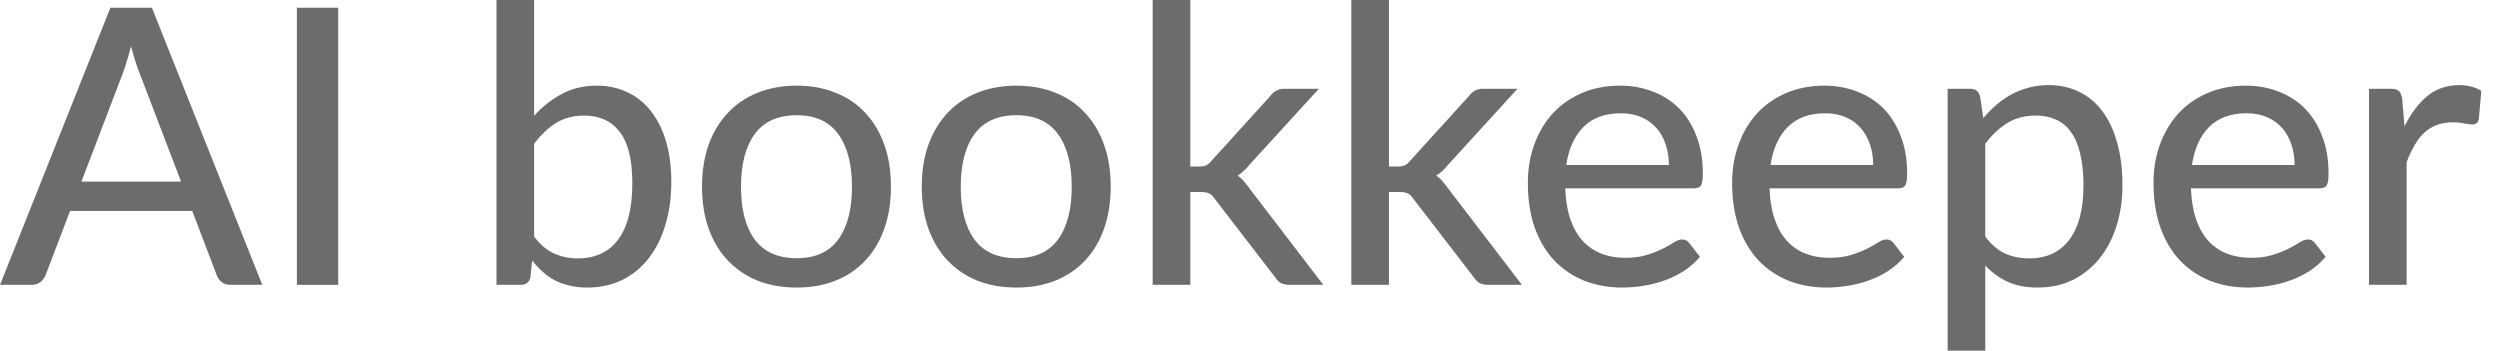
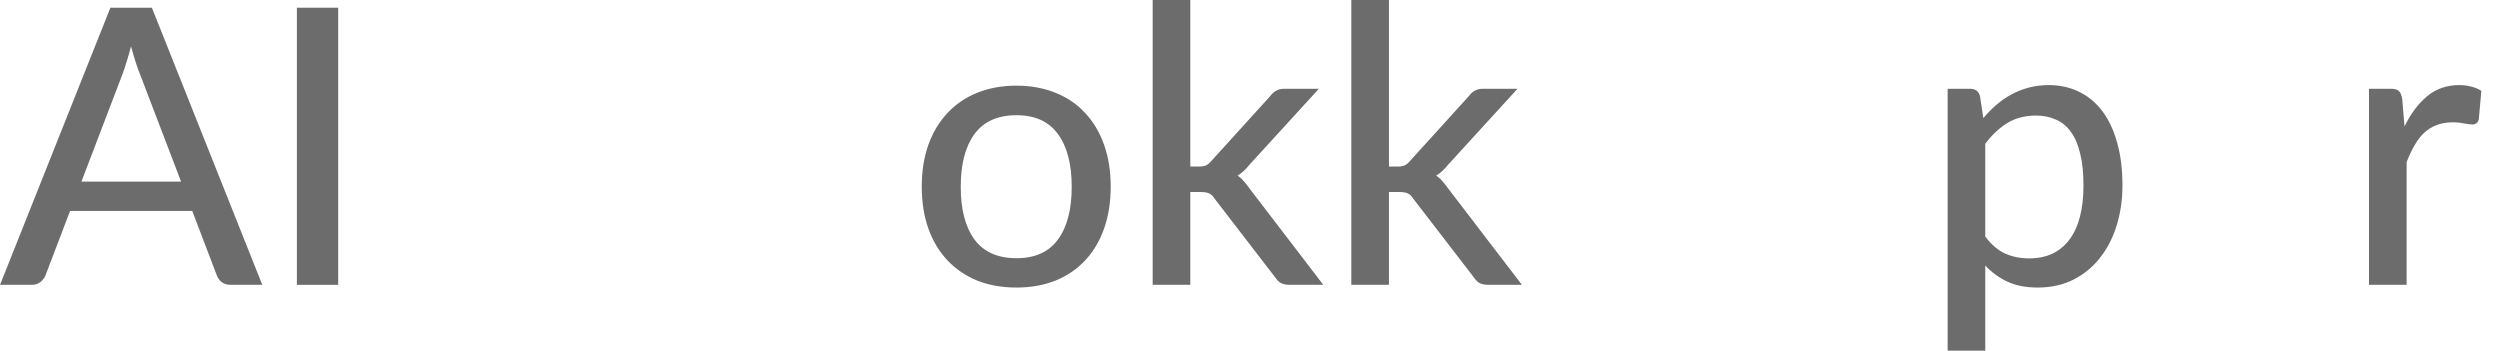
<svg xmlns="http://www.w3.org/2000/svg" fill="none" height="100%" overflow="visible" preserveAspectRatio="none" style="display: block;" viewBox="0 0 57 8" width="100%">
  <g clip-path="url(#clip0_0_692)" id="AI bookkeeper">
    <path d="M54.823 2.882C54.967 2.588 55.14 2.358 55.342 2.191C55.545 2.024 55.788 1.94 56.073 1.94C56.169 1.94 56.26 1.952 56.345 1.975C56.433 1.996 56.51 2.028 56.574 2.072L56.517 2.719C56.496 2.798 56.448 2.838 56.372 2.838C56.331 2.838 56.269 2.83 56.187 2.816C56.105 2.798 56.017 2.789 55.923 2.789C55.785 2.789 55.663 2.81 55.558 2.851C55.452 2.889 55.357 2.948 55.272 3.027C55.19 3.103 55.116 3.199 55.052 3.313C54.987 3.424 54.927 3.552 54.871 3.696V6.494H54.013V2.024H54.506C54.6 2.024 54.663 2.041 54.695 2.077C54.731 2.109 54.755 2.167 54.77 2.253L54.823 2.882Z" fill="#2E2E2E" id="Vector" opacity="0.7" />
-     <path d="M52.317 3.762C52.317 3.592 52.292 3.435 52.242 3.291C52.195 3.147 52.125 3.023 52.031 2.917C51.937 2.811 51.822 2.729 51.688 2.671C51.553 2.612 51.397 2.583 51.221 2.583C50.86 2.583 50.576 2.687 50.367 2.895C50.162 3.103 50.032 3.392 49.976 3.762H52.317ZM53.025 5.856C52.919 5.979 52.798 6.086 52.66 6.177C52.522 6.265 52.375 6.337 52.22 6.393C52.065 6.449 51.903 6.49 51.736 6.516C51.572 6.543 51.409 6.556 51.248 6.556C50.94 6.556 50.654 6.504 50.389 6.402C50.129 6.296 49.901 6.144 49.708 5.944C49.517 5.742 49.367 5.492 49.259 5.196C49.153 4.897 49.1 4.554 49.1 4.167C49.1 3.856 49.149 3.567 49.245 3.3C49.342 3.03 49.48 2.795 49.659 2.596C49.841 2.396 50.062 2.239 50.324 2.125C50.585 2.011 50.878 1.953 51.203 1.953C51.476 1.953 51.727 1.999 51.956 2.09C52.188 2.178 52.387 2.307 52.554 2.477C52.721 2.647 52.852 2.857 52.946 3.106C53.043 3.355 53.091 3.64 53.091 3.96C53.091 4.092 53.077 4.181 53.047 4.228C53.018 4.272 52.964 4.294 52.884 4.294H49.954C49.963 4.561 50.001 4.794 50.068 4.994C50.136 5.19 50.228 5.355 50.346 5.487C50.466 5.619 50.608 5.717 50.772 5.781C50.937 5.846 51.12 5.878 51.322 5.878C51.513 5.878 51.677 5.856 51.815 5.812C51.956 5.768 52.076 5.721 52.176 5.671C52.279 5.619 52.364 5.57 52.431 5.526C52.502 5.482 52.563 5.46 52.616 5.46C52.686 5.46 52.741 5.487 52.779 5.539L53.025 5.856Z" fill="#2E2E2E" id="Vector_2" opacity="0.7" />
    <path d="M45.264 5.394C45.404 5.579 45.555 5.708 45.717 5.781C45.881 5.855 46.064 5.891 46.267 5.891C46.66 5.891 46.963 5.751 47.178 5.469C47.395 5.184 47.503 4.771 47.503 4.228C47.503 3.944 47.478 3.702 47.428 3.502C47.381 3.3 47.311 3.135 47.217 3.009C47.126 2.88 47.013 2.786 46.878 2.728C46.743 2.666 46.591 2.635 46.421 2.635C46.171 2.635 45.954 2.691 45.77 2.803C45.588 2.914 45.419 3.072 45.264 3.278V5.394ZM45.22 2.693C45.313 2.581 45.413 2.48 45.519 2.389C45.627 2.295 45.743 2.216 45.866 2.151C45.989 2.084 46.12 2.033 46.258 1.997C46.399 1.959 46.548 1.94 46.707 1.94C46.962 1.94 47.192 1.99 47.398 2.09C47.606 2.189 47.783 2.336 47.93 2.53C48.077 2.723 48.19 2.962 48.269 3.247C48.351 3.531 48.392 3.859 48.392 4.228C48.392 4.56 48.346 4.868 48.256 5.152C48.168 5.434 48.04 5.679 47.873 5.887C47.709 6.095 47.506 6.259 47.266 6.38C47.028 6.497 46.76 6.556 46.46 6.556C46.193 6.556 45.965 6.512 45.774 6.424C45.583 6.336 45.413 6.213 45.264 6.054V7.995H44.406V2.024H44.92C45.041 2.024 45.115 2.081 45.145 2.195L45.22 2.693Z" fill="#2E2E2E" id="Vector_3" opacity="0.7" />
-     <path d="M42.709 3.762C42.709 3.592 42.684 3.435 42.634 3.291C42.587 3.147 42.517 3.023 42.423 2.917C42.329 2.811 42.215 2.729 42.08 2.671C41.945 2.612 41.789 2.583 41.613 2.583C41.252 2.583 40.968 2.687 40.76 2.895C40.554 3.103 40.424 3.392 40.368 3.762H42.709ZM43.417 5.856C43.312 5.979 43.19 6.086 43.052 6.177C42.914 6.265 42.768 6.337 42.612 6.393C42.457 6.449 42.295 6.49 42.128 6.516C41.964 6.543 41.801 6.556 41.64 6.556C41.332 6.556 41.046 6.504 40.782 6.402C40.521 6.296 40.293 6.144 40.1 5.944C39.909 5.742 39.76 5.492 39.651 5.196C39.545 4.897 39.492 4.554 39.492 4.167C39.492 3.856 39.541 3.567 39.638 3.3C39.734 3.03 39.872 2.795 40.051 2.596C40.233 2.396 40.455 2.239 40.716 2.125C40.977 2.011 41.27 1.953 41.596 1.953C41.868 1.953 42.119 1.999 42.348 2.09C42.58 2.178 42.779 2.307 42.947 2.477C43.114 2.647 43.244 2.857 43.338 3.106C43.435 3.355 43.483 3.64 43.483 3.96C43.483 4.092 43.469 4.181 43.439 4.228C43.41 4.272 43.356 4.294 43.276 4.294H40.346C40.355 4.561 40.393 4.794 40.461 4.994C40.528 5.19 40.62 5.355 40.738 5.487C40.858 5.619 41 5.717 41.164 5.781C41.329 5.846 41.512 5.878 41.715 5.878C41.905 5.878 42.069 5.856 42.207 5.812C42.348 5.768 42.468 5.721 42.568 5.671C42.671 5.619 42.756 5.57 42.823 5.526C42.894 5.482 42.955 5.46 43.008 5.46C43.078 5.46 43.133 5.487 43.171 5.539L43.417 5.856Z" fill="#2E2E2E" id="Vector_4" opacity="0.7" />
-     <path d="M38.051 3.762C38.051 3.592 38.026 3.435 37.976 3.291C37.929 3.147 37.859 3.023 37.765 2.917C37.671 2.811 37.557 2.729 37.422 2.671C37.287 2.612 37.132 2.583 36.956 2.583C36.595 2.583 36.31 2.687 36.102 2.895C35.897 3.103 35.766 3.392 35.71 3.762H38.051ZM38.76 5.856C38.654 5.979 38.532 6.086 38.394 6.177C38.257 6.265 38.11 6.337 37.954 6.393C37.799 6.449 37.638 6.49 37.47 6.516C37.306 6.543 37.143 6.556 36.982 6.556C36.674 6.556 36.388 6.504 36.124 6.402C35.863 6.296 35.636 6.144 35.442 5.944C35.251 5.742 35.102 5.492 34.993 5.196C34.888 4.897 34.835 4.554 34.835 4.167C34.835 3.856 34.883 3.567 34.98 3.3C35.077 3.03 35.215 2.795 35.394 2.596C35.575 2.396 35.797 2.239 36.058 2.125C36.319 2.011 36.612 1.953 36.938 1.953C37.211 1.953 37.462 1.999 37.69 2.09C37.922 2.178 38.121 2.307 38.289 2.477C38.456 2.647 38.587 2.857 38.68 3.106C38.777 3.355 38.825 3.64 38.825 3.96C38.825 4.092 38.811 4.181 38.782 4.228C38.752 4.272 38.698 4.294 38.619 4.294H35.688C35.697 4.561 35.735 4.794 35.803 4.994C35.87 5.19 35.963 5.355 36.08 5.487C36.2 5.619 36.343 5.717 36.507 5.781C36.671 5.846 36.854 5.878 37.057 5.878C37.247 5.878 37.412 5.856 37.55 5.812C37.69 5.768 37.811 5.721 37.91 5.671C38.013 5.619 38.098 5.57 38.166 5.526C38.236 5.482 38.297 5.46 38.35 5.46C38.421 5.46 38.475 5.487 38.513 5.539L38.76 5.856Z" fill="#2E2E2E" id="Vector_5" opacity="0.7" />
    <path d="M31.668 -0V3.797H31.871C31.932 3.797 31.984 3.788 32.025 3.771C32.066 3.753 32.108 3.718 32.152 3.665L33.49 2.191C33.531 2.135 33.576 2.094 33.626 2.068C33.676 2.038 33.739 2.024 33.815 2.024H34.599L33.019 3.753C32.934 3.861 32.843 3.945 32.746 4.004C32.802 4.042 32.85 4.086 32.891 4.136C32.935 4.186 32.978 4.24 33.019 4.299L34.7 6.494H33.93C33.859 6.494 33.798 6.482 33.745 6.459C33.695 6.435 33.65 6.393 33.609 6.331L32.227 4.536C32.183 4.469 32.139 4.426 32.095 4.409C32.051 4.388 31.985 4.378 31.897 4.378H31.668V6.494H30.81V-0H31.668Z" fill="#2E2E2E" id="Vector_6" opacity="0.7" />
    <path d="M27.139 -0V3.797H27.342C27.403 3.797 27.455 3.788 27.496 3.771C27.537 3.753 27.579 3.718 27.623 3.665L28.961 2.191C29.002 2.135 29.047 2.094 29.097 2.068C29.147 2.038 29.21 2.024 29.287 2.024H30.07L28.49 3.753C28.405 3.861 28.314 3.945 28.217 4.004C28.273 4.042 28.322 4.086 28.363 4.136C28.407 4.186 28.449 4.24 28.49 4.299L30.171 6.494H29.401C29.331 6.494 29.269 6.482 29.216 6.459C29.166 6.435 29.121 6.393 29.08 6.331L27.698 4.536C27.654 4.469 27.61 4.426 27.566 4.409C27.522 4.388 27.456 4.378 27.368 4.378H27.139V6.494H26.281V-0H27.139Z" fill="#2E2E2E" id="Vector_7" opacity="0.7" />
    <path d="M23.176 1.953C23.505 1.953 23.801 2.008 24.065 2.116C24.332 2.222 24.558 2.376 24.743 2.578C24.93 2.778 25.074 3.02 25.174 3.304C25.274 3.586 25.324 3.903 25.324 4.255C25.324 4.607 25.274 4.925 25.174 5.209C25.074 5.494 24.93 5.736 24.743 5.935C24.558 6.135 24.332 6.289 24.065 6.397C23.801 6.503 23.505 6.556 23.176 6.556C22.845 6.556 22.546 6.503 22.279 6.397C22.015 6.289 21.789 6.135 21.601 5.935C21.413 5.736 21.268 5.494 21.166 5.209C21.066 4.925 21.016 4.607 21.016 4.255C21.016 3.903 21.066 3.586 21.166 3.304C21.268 3.02 21.413 2.778 21.601 2.578C21.789 2.376 22.015 2.222 22.279 2.116C22.546 2.008 22.845 1.953 23.176 1.953ZM23.176 5.887C23.599 5.887 23.914 5.745 24.122 5.46C24.331 5.176 24.435 4.775 24.435 4.259C24.435 3.743 24.331 3.342 24.122 3.058C23.914 2.77 23.599 2.627 23.176 2.627C22.748 2.627 22.428 2.77 22.217 3.058C22.009 3.342 21.905 3.743 21.905 4.259C21.905 4.775 22.009 5.176 22.217 5.46C22.428 5.745 22.748 5.887 23.176 5.887Z" fill="#2E2E2E" id="Vector_8" opacity="0.7" />
-     <path d="M18.166 1.953C18.495 1.953 18.791 2.008 19.055 2.116C19.322 2.222 19.548 2.376 19.733 2.578C19.92 2.778 20.064 3.02 20.164 3.304C20.264 3.586 20.313 3.903 20.313 4.255C20.313 4.607 20.264 4.925 20.164 5.209C20.064 5.494 19.92 5.736 19.733 5.935C19.548 6.135 19.322 6.289 19.055 6.397C18.791 6.503 18.495 6.556 18.166 6.556C17.835 6.556 17.535 6.503 17.269 6.397C17.005 6.289 16.779 6.135 16.591 5.935C16.403 5.736 16.258 5.494 16.155 5.209C16.056 4.925 16.006 4.607 16.006 4.255C16.006 3.903 16.056 3.586 16.155 3.304C16.258 3.02 16.403 2.778 16.591 2.578C16.779 2.376 17.005 2.222 17.269 2.116C17.535 2.008 17.835 1.953 18.166 1.953ZM18.166 5.887C18.589 5.887 18.904 5.745 19.112 5.46C19.32 5.176 19.425 4.775 19.425 4.259C19.425 3.743 19.32 3.342 19.112 3.058C18.904 2.77 18.589 2.627 18.166 2.627C17.738 2.627 17.418 2.77 17.207 3.058C16.999 3.342 16.895 3.743 16.895 4.259C16.895 4.775 16.999 5.176 17.207 5.46C17.418 5.745 17.738 5.887 18.166 5.887Z" fill="#2E2E2E" id="Vector_9" opacity="0.7" />
-     <path d="M12.178 5.394C12.318 5.579 12.471 5.708 12.635 5.781C12.8 5.855 12.978 5.891 13.172 5.891C13.571 5.891 13.877 5.749 14.092 5.465C14.309 5.18 14.417 4.75 14.417 4.175C14.417 3.644 14.322 3.256 14.131 3.009C13.941 2.76 13.671 2.635 13.322 2.635C13.075 2.635 12.861 2.691 12.679 2.803C12.5 2.914 12.333 3.072 12.178 3.278V5.394ZM12.178 2.64C12.362 2.434 12.572 2.269 12.807 2.143C13.041 2.016 13.308 1.953 13.608 1.953C13.869 1.953 14.103 2.005 14.312 2.107C14.523 2.207 14.702 2.352 14.848 2.543C14.995 2.731 15.108 2.959 15.187 3.229C15.266 3.499 15.306 3.804 15.306 4.145C15.306 4.505 15.261 4.834 15.17 5.13C15.082 5.426 14.954 5.68 14.787 5.891C14.623 6.103 14.422 6.267 14.184 6.384C13.946 6.499 13.68 6.556 13.383 6.556C13.239 6.556 13.107 6.541 12.987 6.512C12.867 6.485 12.755 6.446 12.653 6.393C12.553 6.34 12.461 6.276 12.376 6.199C12.29 6.123 12.21 6.037 12.134 5.94L12.094 6.314C12.07 6.434 11.997 6.494 11.874 6.494H11.32V-0H12.178V2.64Z" fill="#2E2E2E" id="Vector_10" opacity="0.7" />
    <path d="M7.711 6.494H6.769V0.176H7.711V6.494Z" fill="#2E2E2E" id="Vector_11" opacity="0.7" />
    <path d="M4.128 4.14L3.191 1.689C3.123 1.522 3.056 1.311 2.988 1.056C2.956 1.182 2.922 1.299 2.887 1.408C2.855 1.516 2.822 1.613 2.79 1.698L1.857 4.14H4.128ZM5.98 6.494H5.259C5.176 6.494 5.109 6.474 5.056 6.433C5.003 6.391 4.965 6.339 4.942 6.274L4.383 4.809H1.598L1.039 6.274C1.018 6.33 0.98 6.381 0.925 6.428C0.869 6.472 0.801 6.494 0.722 6.494H0.001L2.517 0.176H3.463L5.98 6.494Z" fill="#2E2E2E" id="Vector_12" opacity="0.7" />
  </g>
  <defs>
    <clipPath id="clip0_0_692">
      <rect fill="white" height="7.995" width="56.575" />
    </clipPath>
  </defs>
</svg>